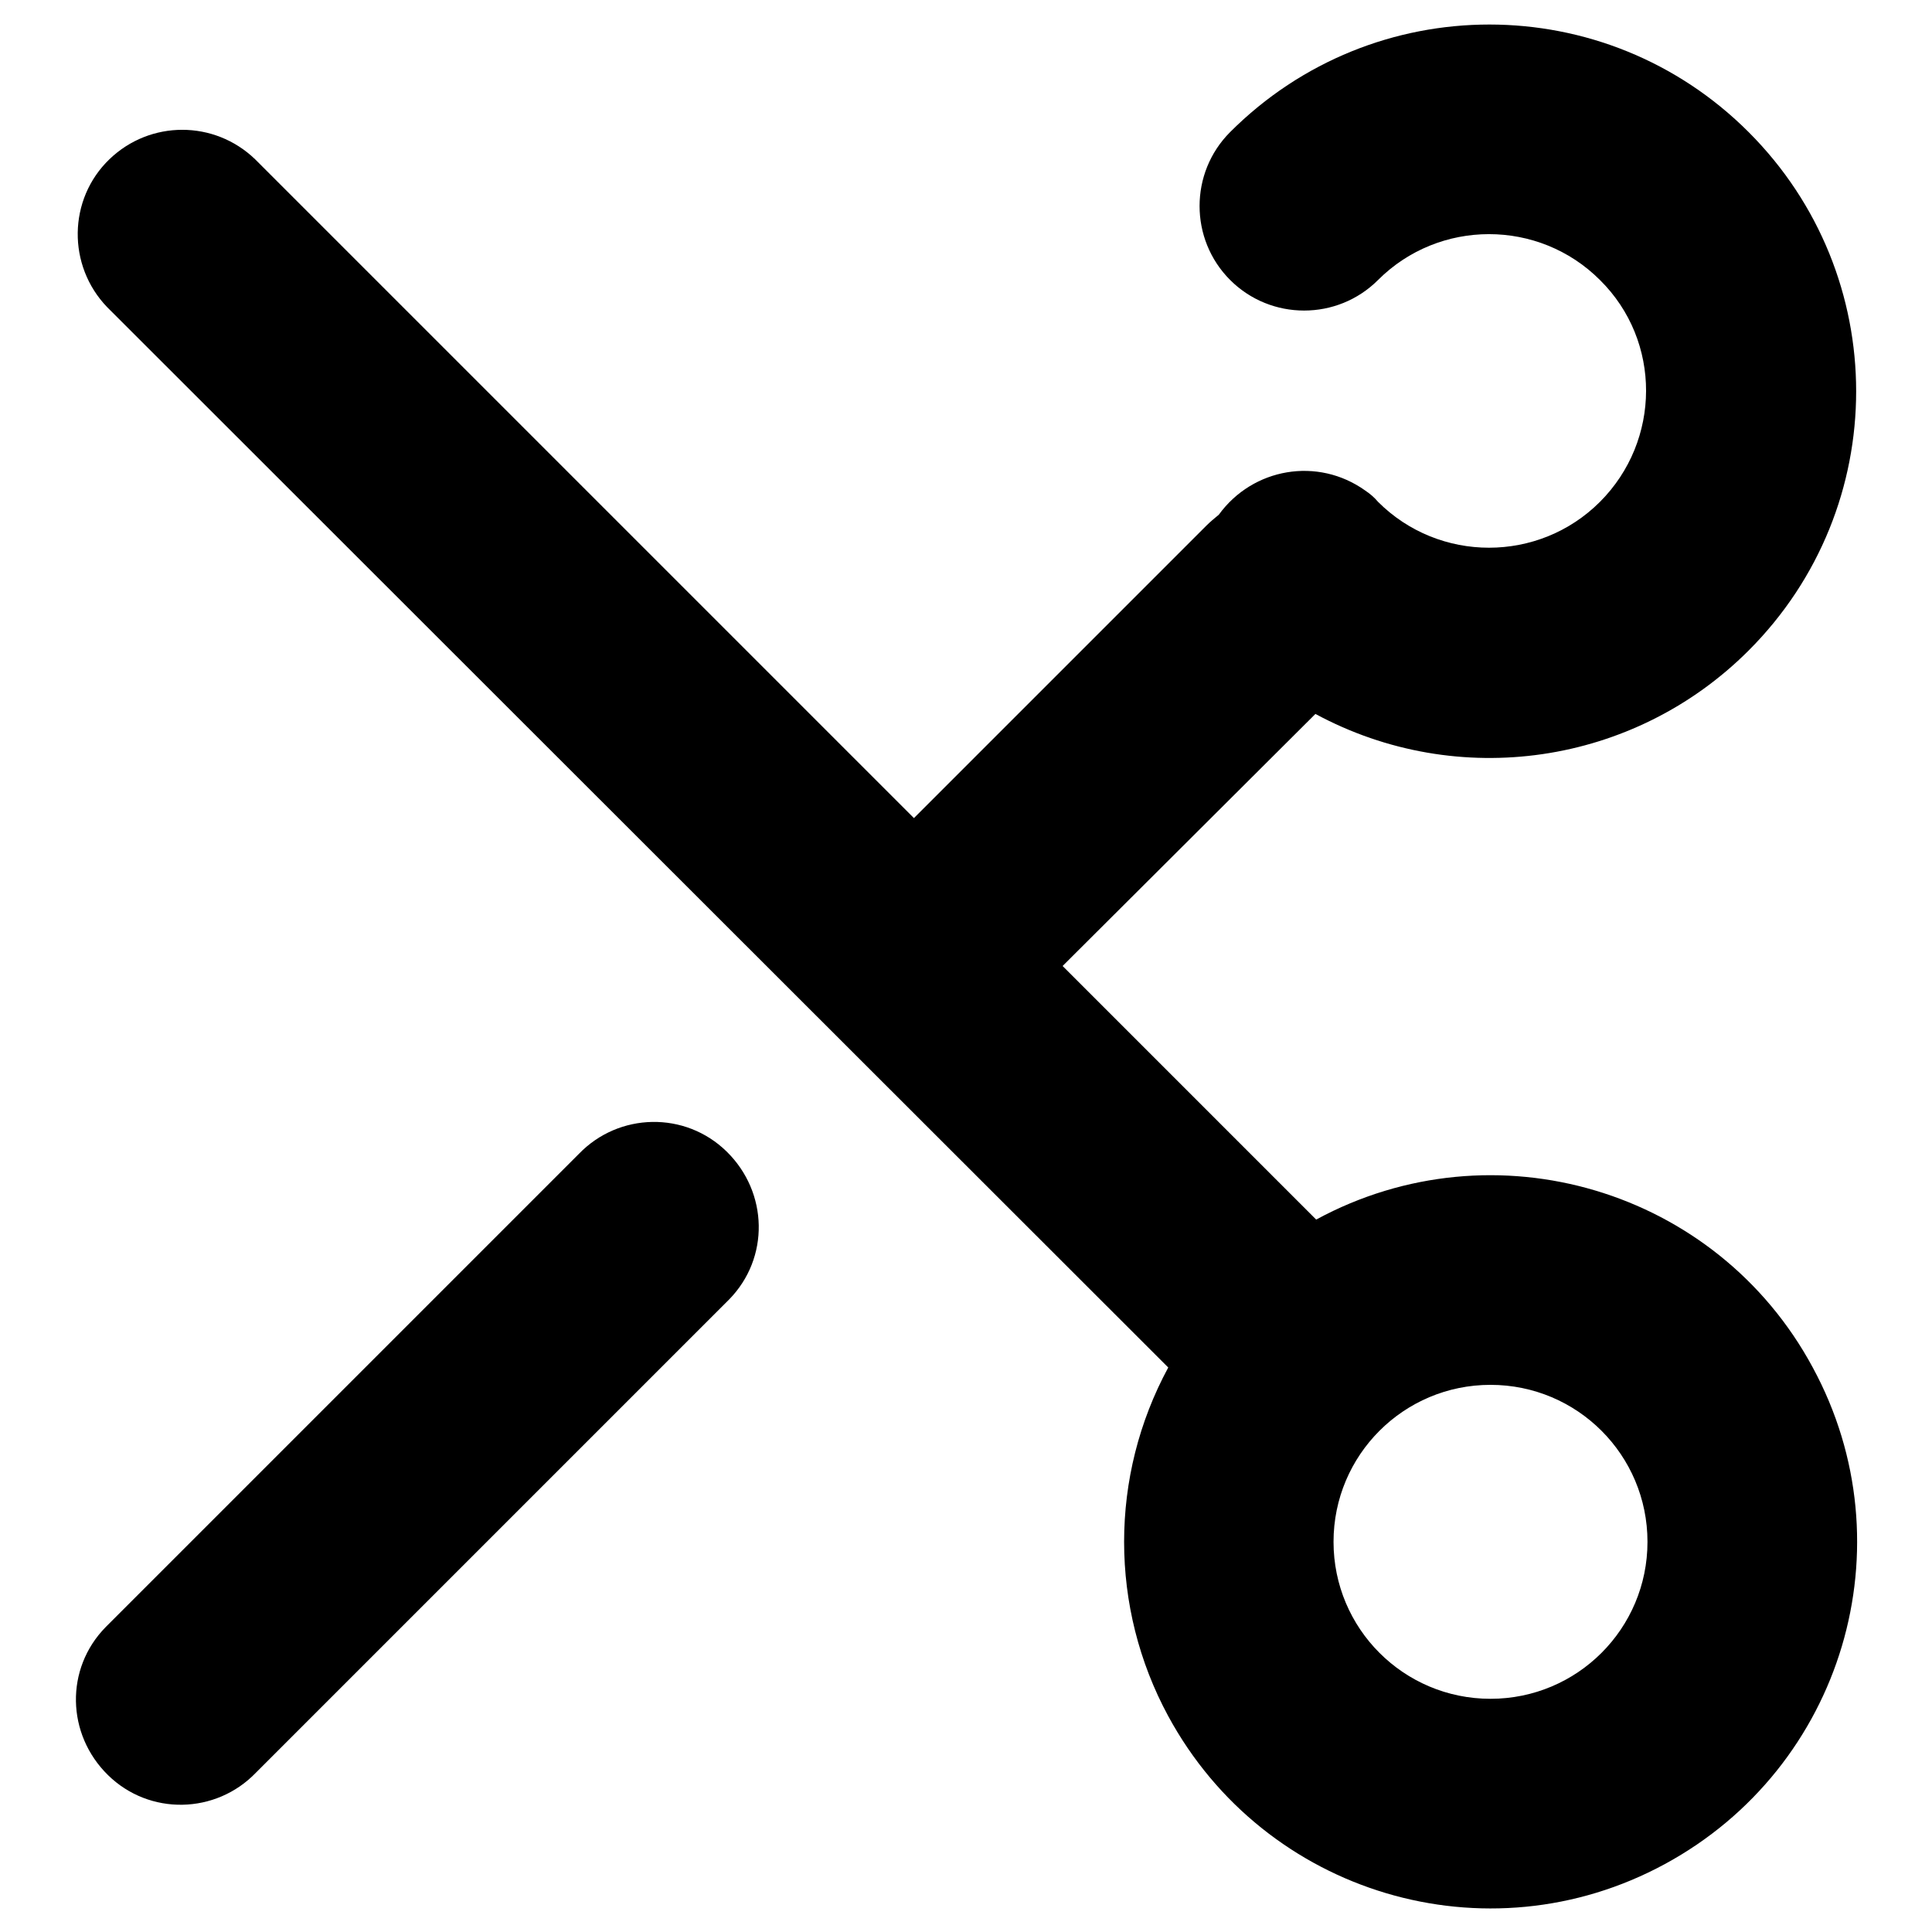
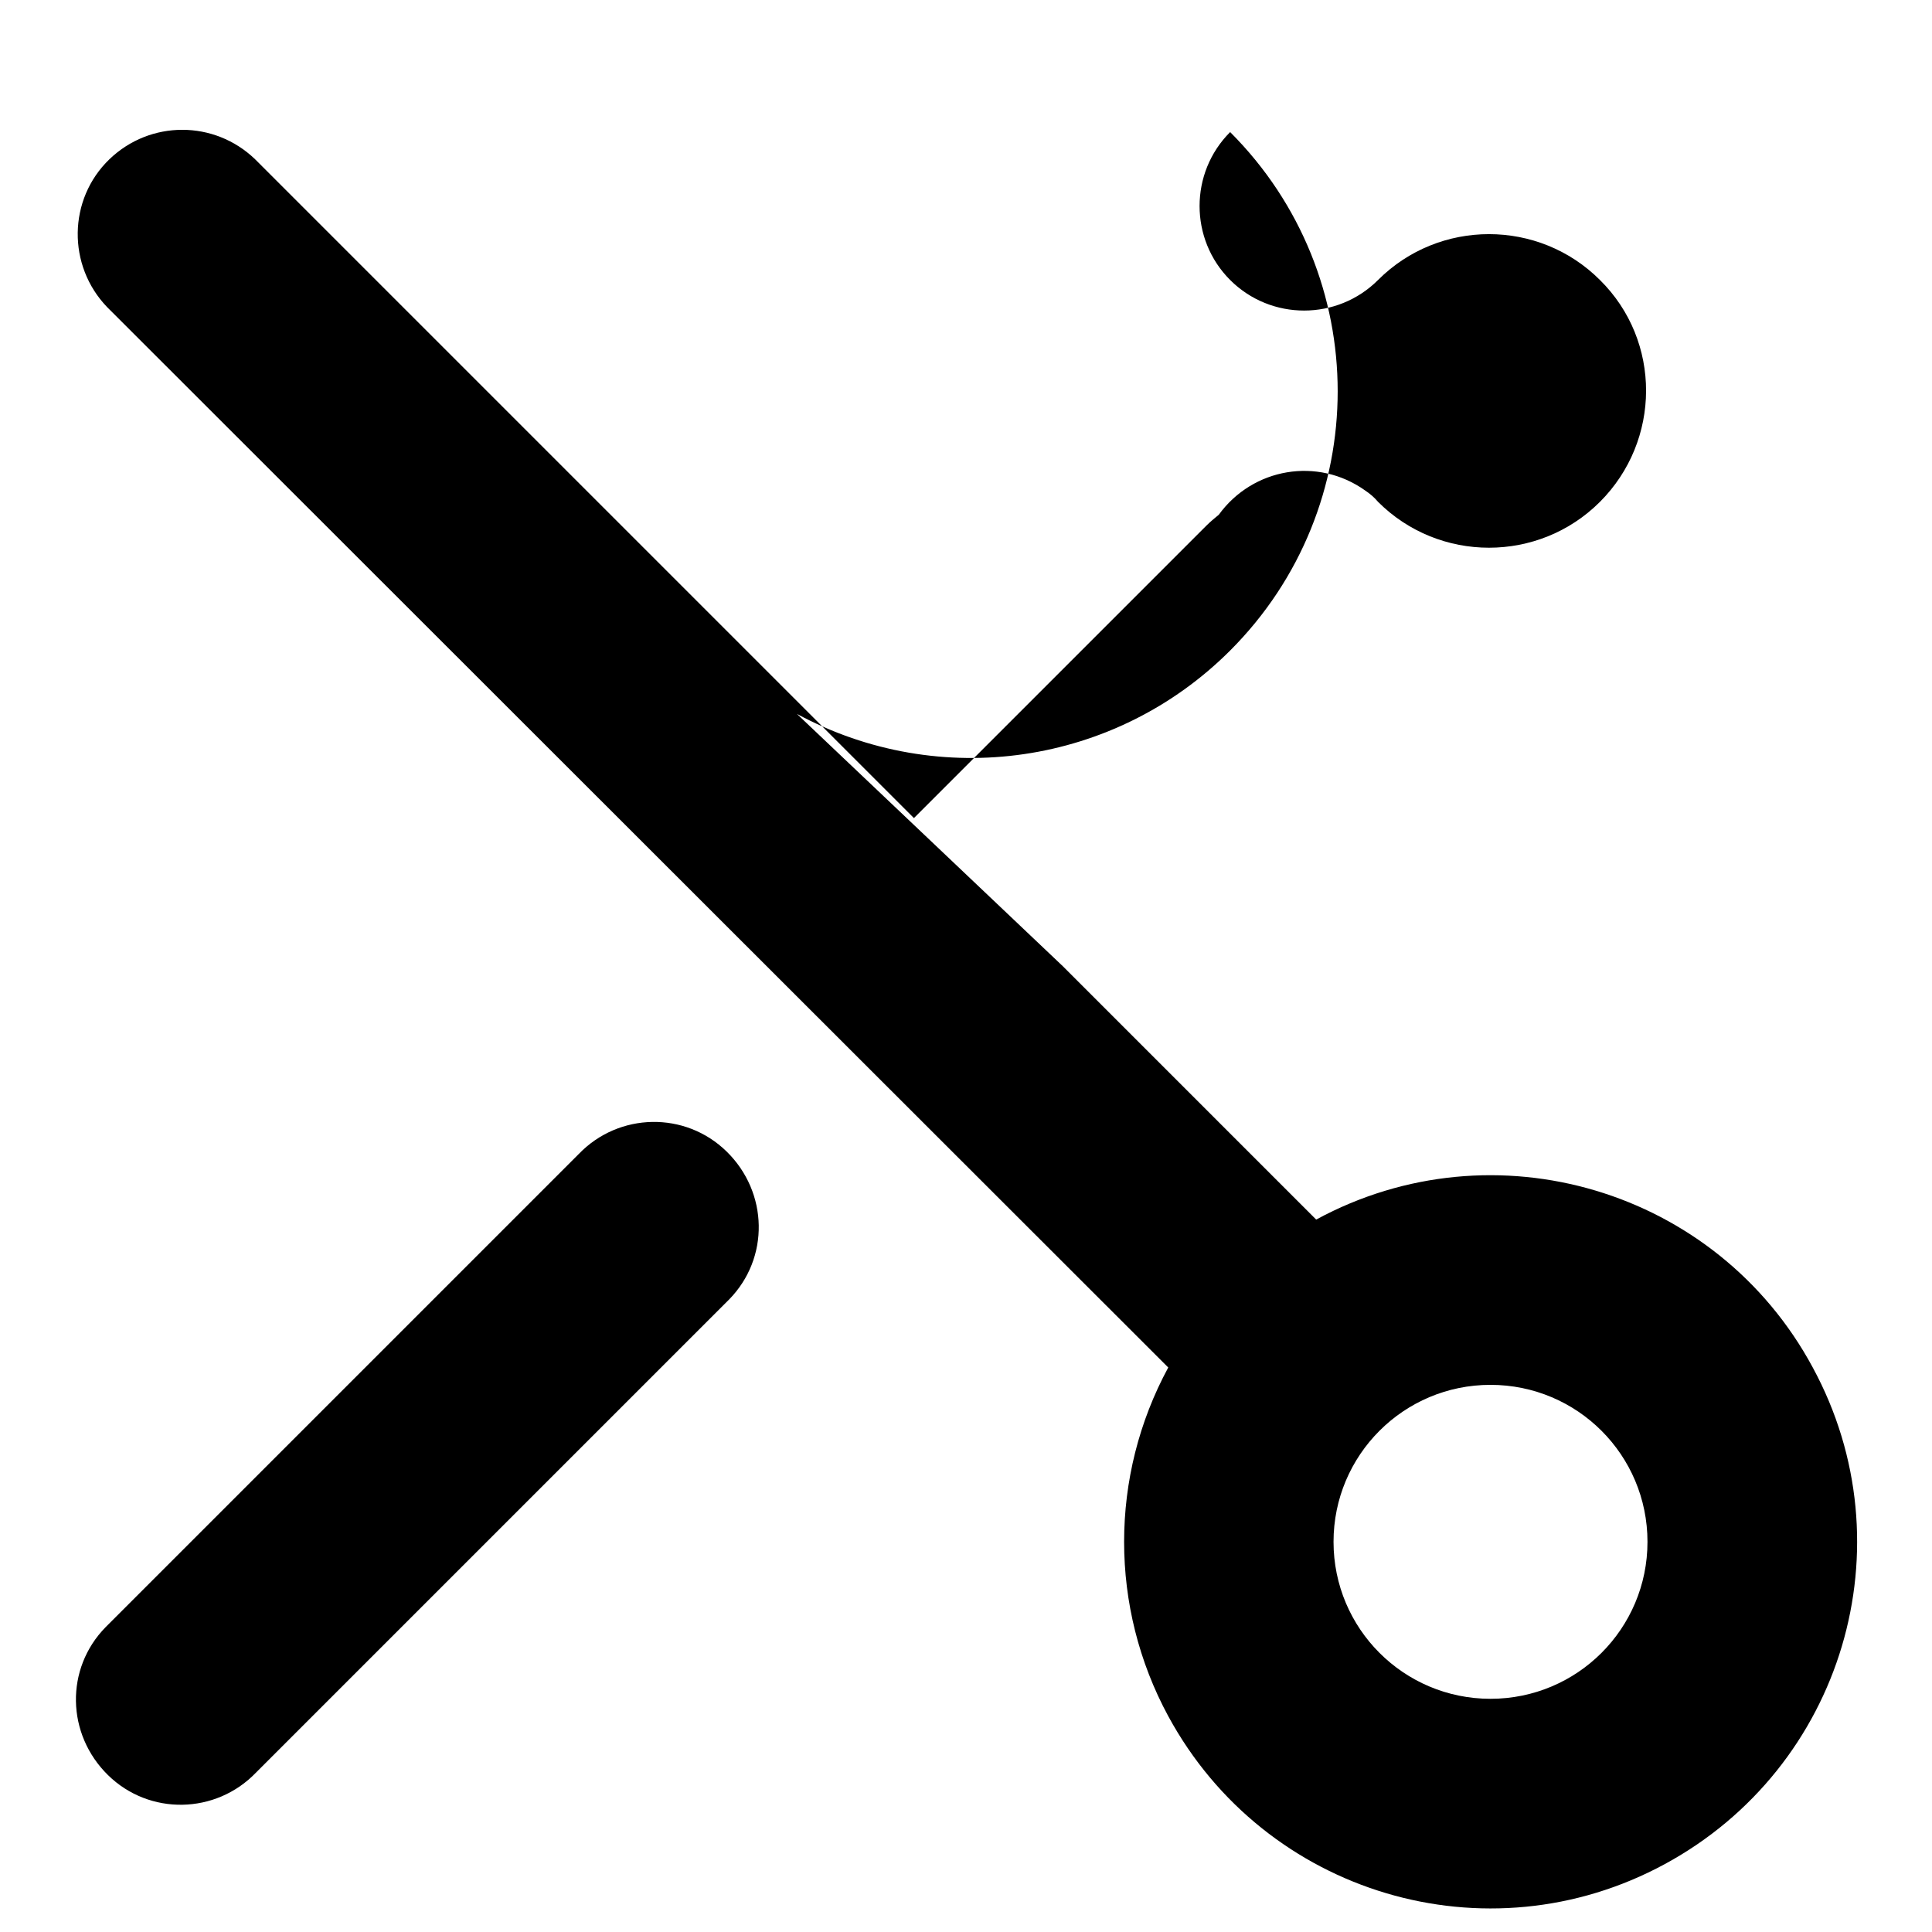
<svg xmlns="http://www.w3.org/2000/svg" version="1.1" x="0px" y="0px" viewBox="0 0 256 256" enable-background="new 0 0 256 256" xml:space="preserve">
  <g>
-     <path fill="#000000" d="M140.8,128l33.6,33.6c23.6-12.8,53.1-4,65.8,19.6c12.8,23.6,4,53-19.6,65.8c-23.6,12.8-53,4-65.8-19.6 c-7.8-14.4-7.8-31.8,0-46.2L14.2,40.7c-5.3-5.5-5.2-14.3,0.3-19.6c5.4-5.2,13.9-5.2,19.3,0l87.3,87.3l38.7-38.7 c0.6-0.6,1.1-1,1.7-1.5c4.5-6.2,13.1-7.7,19.4-3.2c0.6,0.4,1.2,0.9,1.7,1.5c8.1,8.1,21.3,8.1,29.4,0c8.1-8.1,8.2-21.3,0-29.4 c-8.1-8.1-21.3-8.1-29.4,0c0,0,0,0,0,0c-5.4,5.4-14.2,5.4-19.6,0c-5.4-5.4-5.4-14.2,0-19.6c19-19,49.7-19,68.7,0 c19,19,19,49.7,0,68.7c-15.2,15.2-38.5,18.6-57.4,8.4L140.8,128L140.8,128z M197.5,225.1c11.5,0,20.8-9.3,20.8-20.8 s-9.3-20.8-20.8-20.8c-11.5,0-20.8,9.3-20.8,20.8S186,225.1,197.5,225.1z M33.9,234.9c-5.3,5.5-14.1,5.7-19.6,0.3 s-5.7-14.1-0.3-19.6c0.1-0.1,0.2-0.2,0.3-0.3l62.4-62.4c5.3-5.5,14.1-5.7,19.6-0.3s5.7,14.1,0.3,19.6c-0.1,0.1-0.2,0.2-0.3,0.3 L33.9,234.9z" />
+     <path fill="#000000" d="M140.8,128l33.6,33.6c23.6-12.8,53.1-4,65.8,19.6c12.8,23.6,4,53-19.6,65.8c-23.6,12.8-53,4-65.8-19.6 c-7.8-14.4-7.8-31.8,0-46.2L14.2,40.7c-5.3-5.5-5.2-14.3,0.3-19.6c5.4-5.2,13.9-5.2,19.3,0l87.3,87.3l38.7-38.7 c0.6-0.6,1.1-1,1.7-1.5c4.5-6.2,13.1-7.7,19.4-3.2c0.6,0.4,1.2,0.9,1.7,1.5c8.1,8.1,21.3,8.1,29.4,0c8.1-8.1,8.2-21.3,0-29.4 c-8.1-8.1-21.3-8.1-29.4,0c0,0,0,0,0,0c-5.4,5.4-14.2,5.4-19.6,0c-5.4-5.4-5.4-14.2,0-19.6c19,19,19,49.7,0,68.7c-15.2,15.2-38.5,18.6-57.4,8.4L140.8,128L140.8,128z M197.5,225.1c11.5,0,20.8-9.3,20.8-20.8 s-9.3-20.8-20.8-20.8c-11.5,0-20.8,9.3-20.8,20.8S186,225.1,197.5,225.1z M33.9,234.9c-5.3,5.5-14.1,5.7-19.6,0.3 s-5.7-14.1-0.3-19.6c0.1-0.1,0.2-0.2,0.3-0.3l62.4-62.4c5.3-5.5,14.1-5.7,19.6-0.3s5.7,14.1,0.3,19.6c-0.1,0.1-0.2,0.2-0.3,0.3 L33.9,234.9z" />
  </g>
</svg>